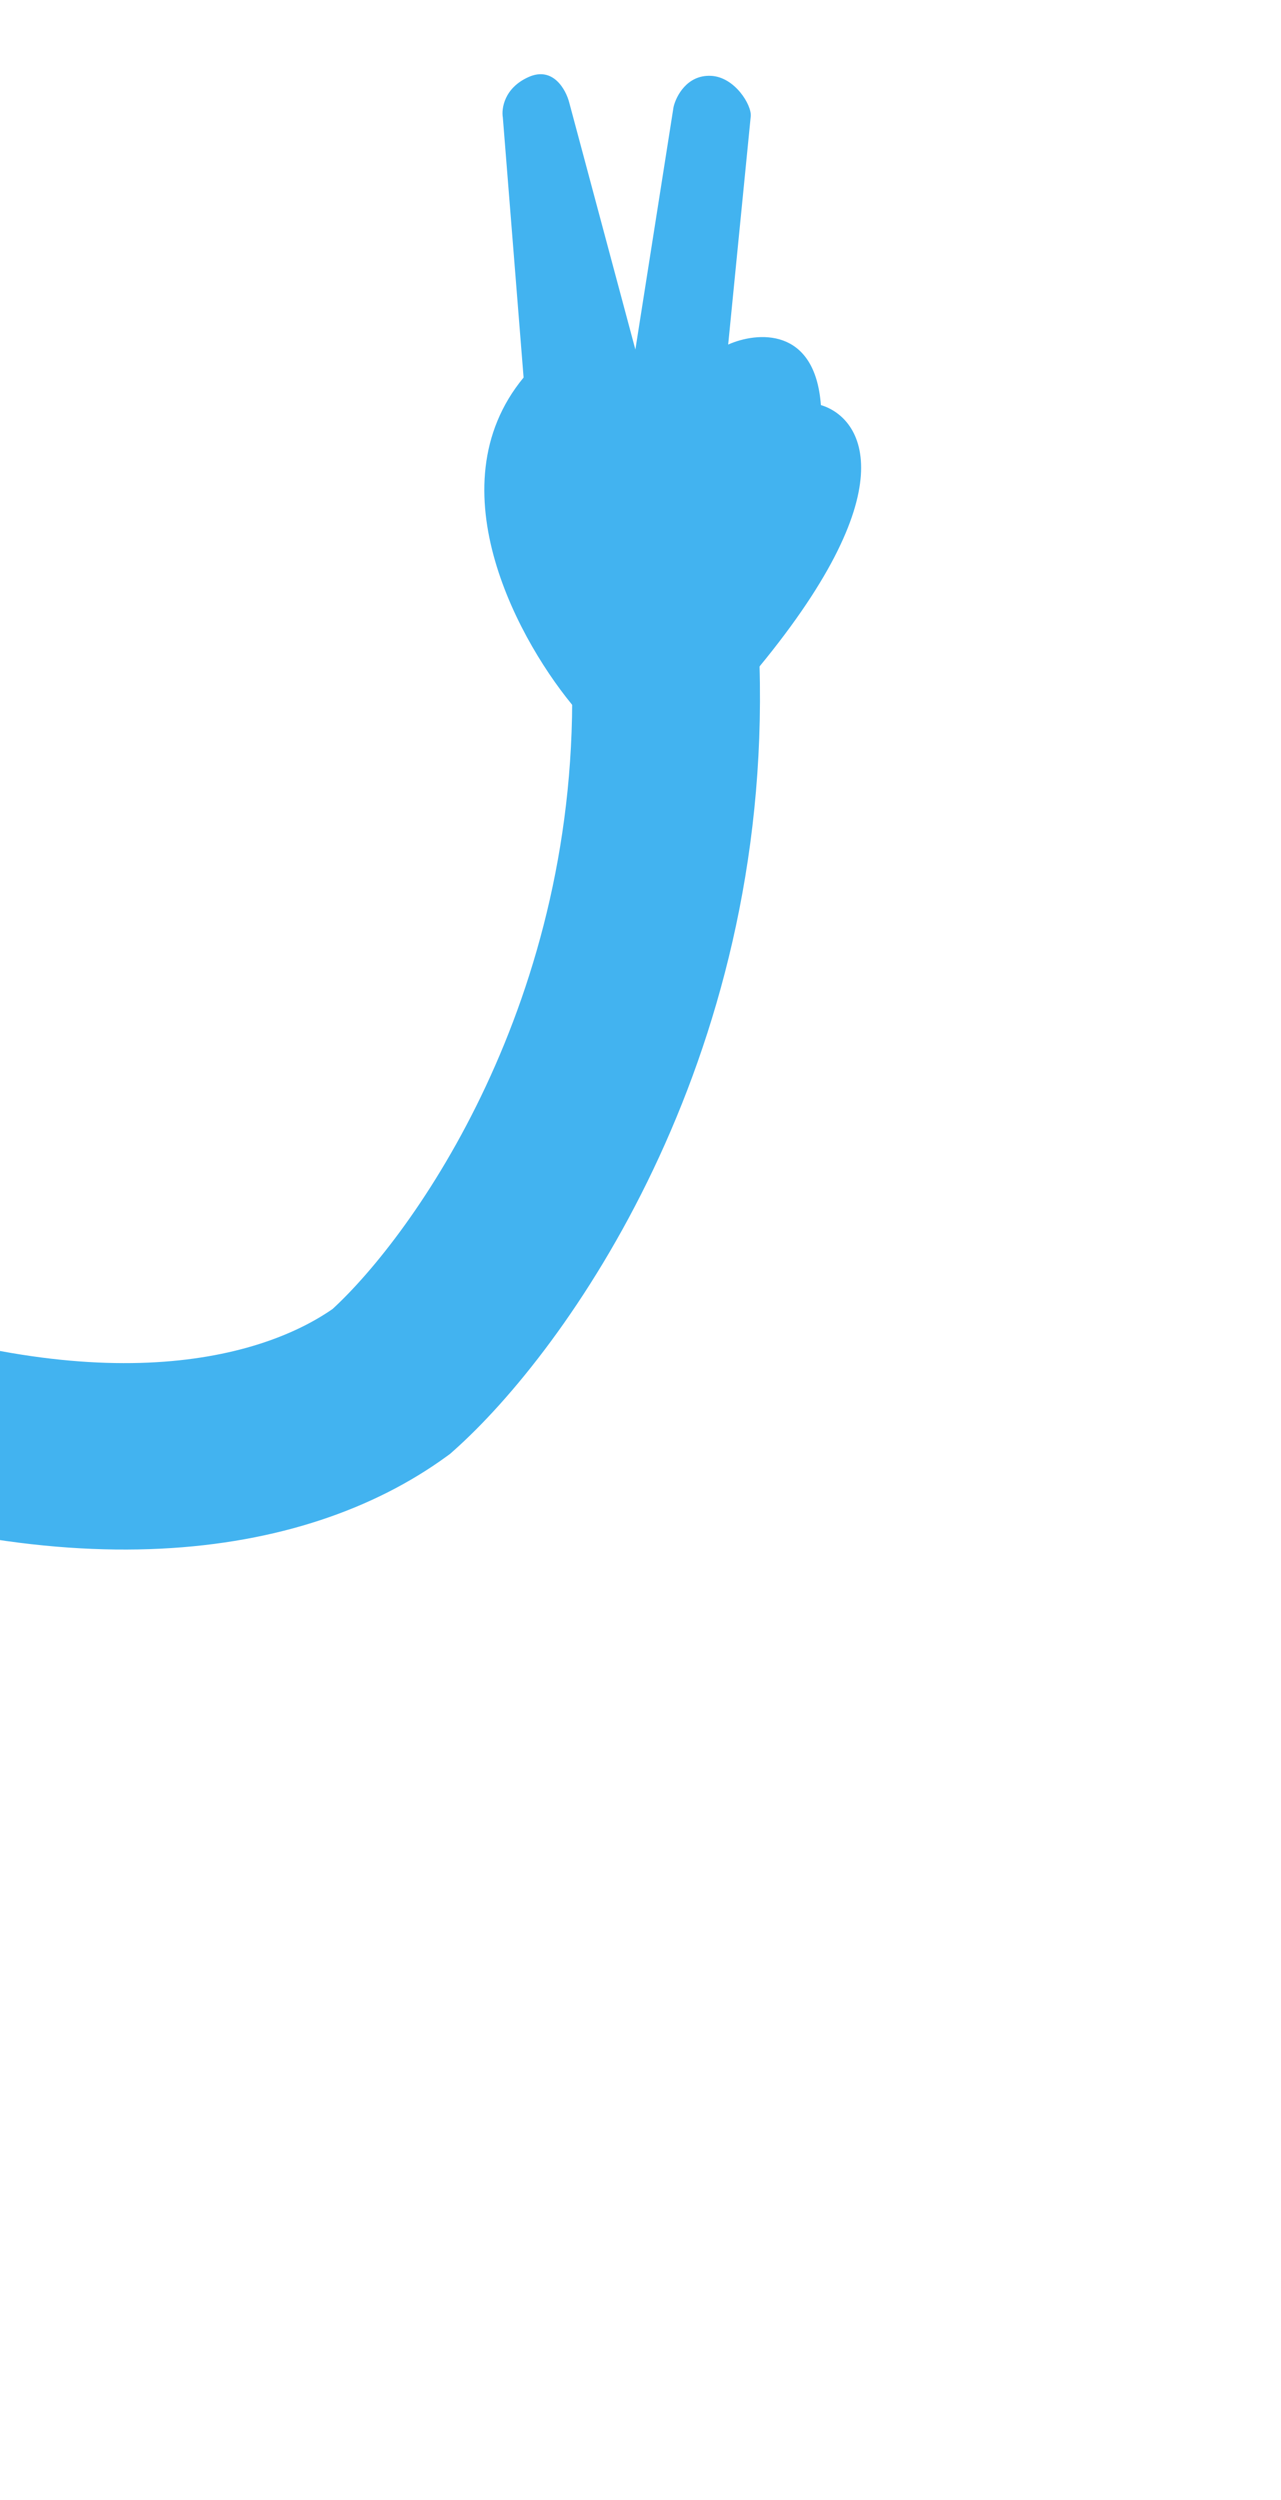
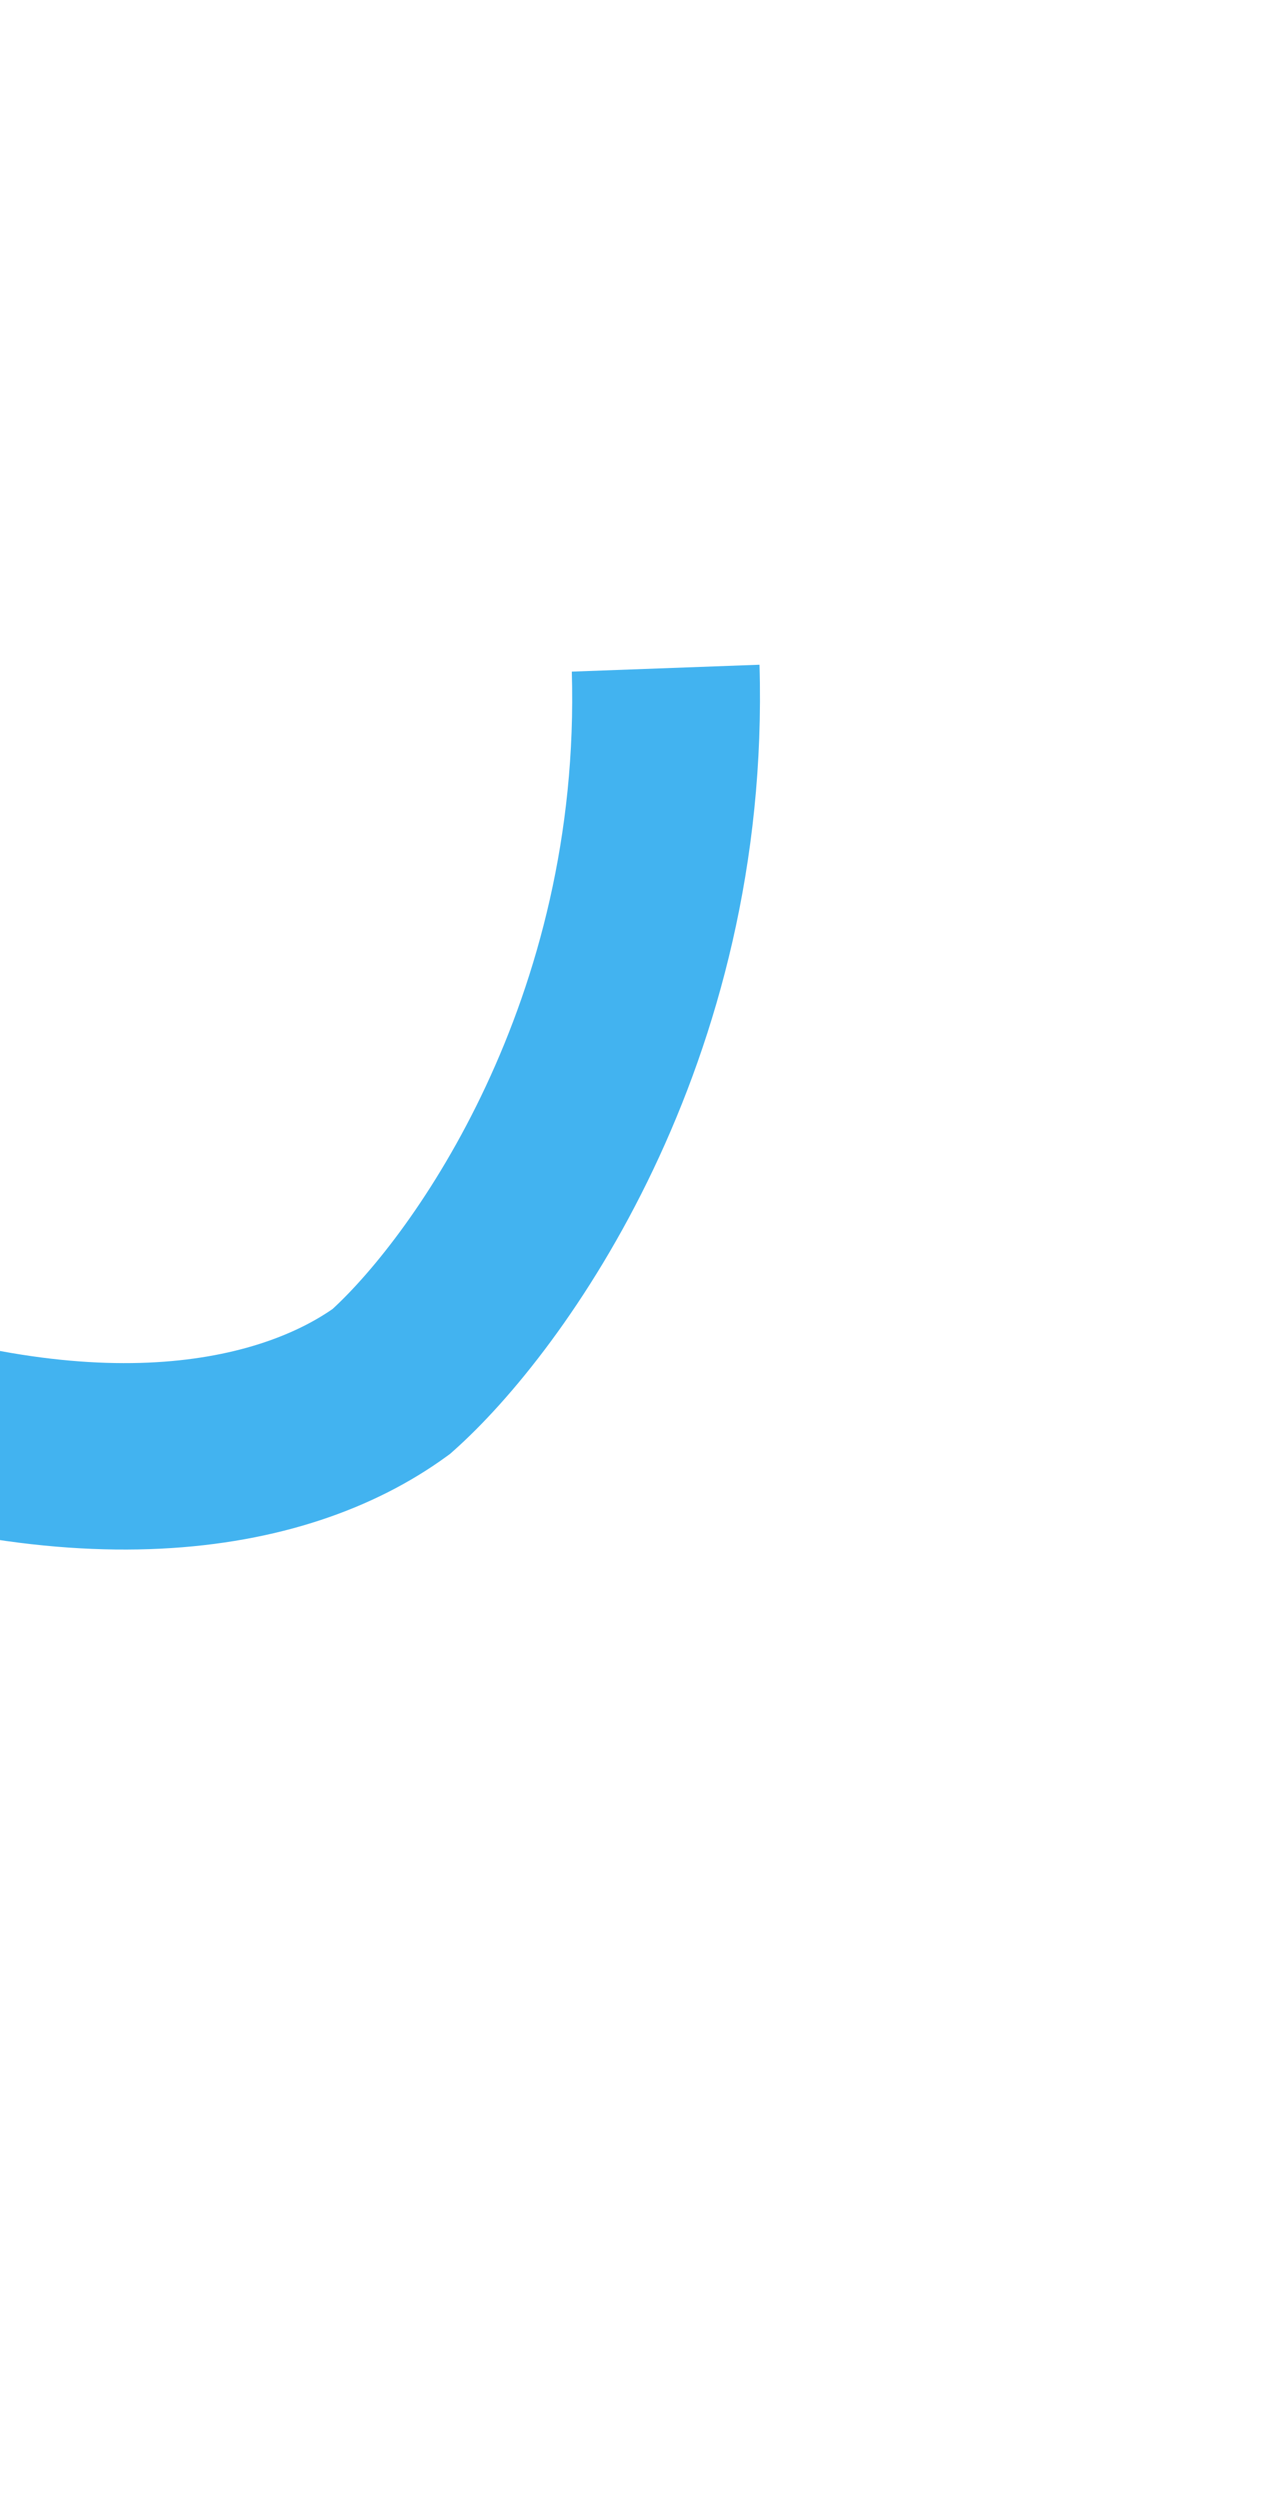
<svg xmlns="http://www.w3.org/2000/svg" width="122" height="238" viewBox="0 0 122 238" fill="none">
-   <path d="M49.866 35.941C41.186 46.457 49.626 61.443 54.931 67.621C59.351 72.834 67.87 67.619 71.577 64.361C86.508 46.627 82.201 39.773 78.181 38.563C77.621 31.055 72.06 31.594 69.35 32.801L71.5 11.066C71.598 9.989 69.968 7.315 67.698 7.219C65.427 7.122 64.385 9.157 64.147 10.186L60.512 33.276L54.213 9.763C53.892 8.521 52.669 6.296 50.345 7.331C48.022 8.366 47.741 10.339 47.89 11.195L49.866 35.941Z" fill="#42B3F0" />
  <path fill-rule="evenodd" clip-rule="evenodd" d="M31.669 124.619C24.436 129.631 8.565 133.59 -17.685 123.479C-36.402 116.269 -51.105 116.352 -62.102 120.944C-72.93 125.465 -78.966 133.887 -81.116 141.008C-81.162 141.149 -81.209 141.289 -81.255 141.429C-82.167 144.177 -82.999 146.687 -83.827 151.921C-84.652 157.139 -85.504 165.208 -86.692 179.698C-87.744 192.517 -91.889 197.585 -94.727 199.6C-97.722 201.727 -101.165 201.828 -103.304 201.288C-106.073 200.407 -116.314 195.523 -127.288 183.757C-140.749 169.323 -154.85 166.177 -163.027 168.472L-158.291 185.554C-158.318 185.562 -158.293 185.562 -158.218 185.561C-157.374 185.55 -150.171 185.458 -140.455 195.876C-127.556 209.706 -114.573 216.498 -108.483 218.324L-108.365 218.359L-108.246 218.391C-102.013 220.074 -92.692 219.9 -84.402 214.014C-75.897 207.976 -70.195 197.177 -68.868 180.998C-67.678 166.49 -66.87 159.025 -66.16 154.537C-65.558 150.726 -65.065 149.244 -64.289 146.906C-64.224 146.71 -64.156 146.508 -64.087 146.298L-64.042 146.162L-64.001 146.024C-63.312 143.684 -60.837 139.621 -55.282 137.302C-49.819 135.021 -40.119 133.933 -24.27 140.038C5.866 151.646 28.82 148.606 42.505 138.67L42.864 138.409L43.196 138.114C53.963 128.553 73.44 101.199 72.334 63.282L54.458 63.938C55.372 95.271 39.317 117.597 31.669 124.619Z" fill="#42B3F0" />
</svg>